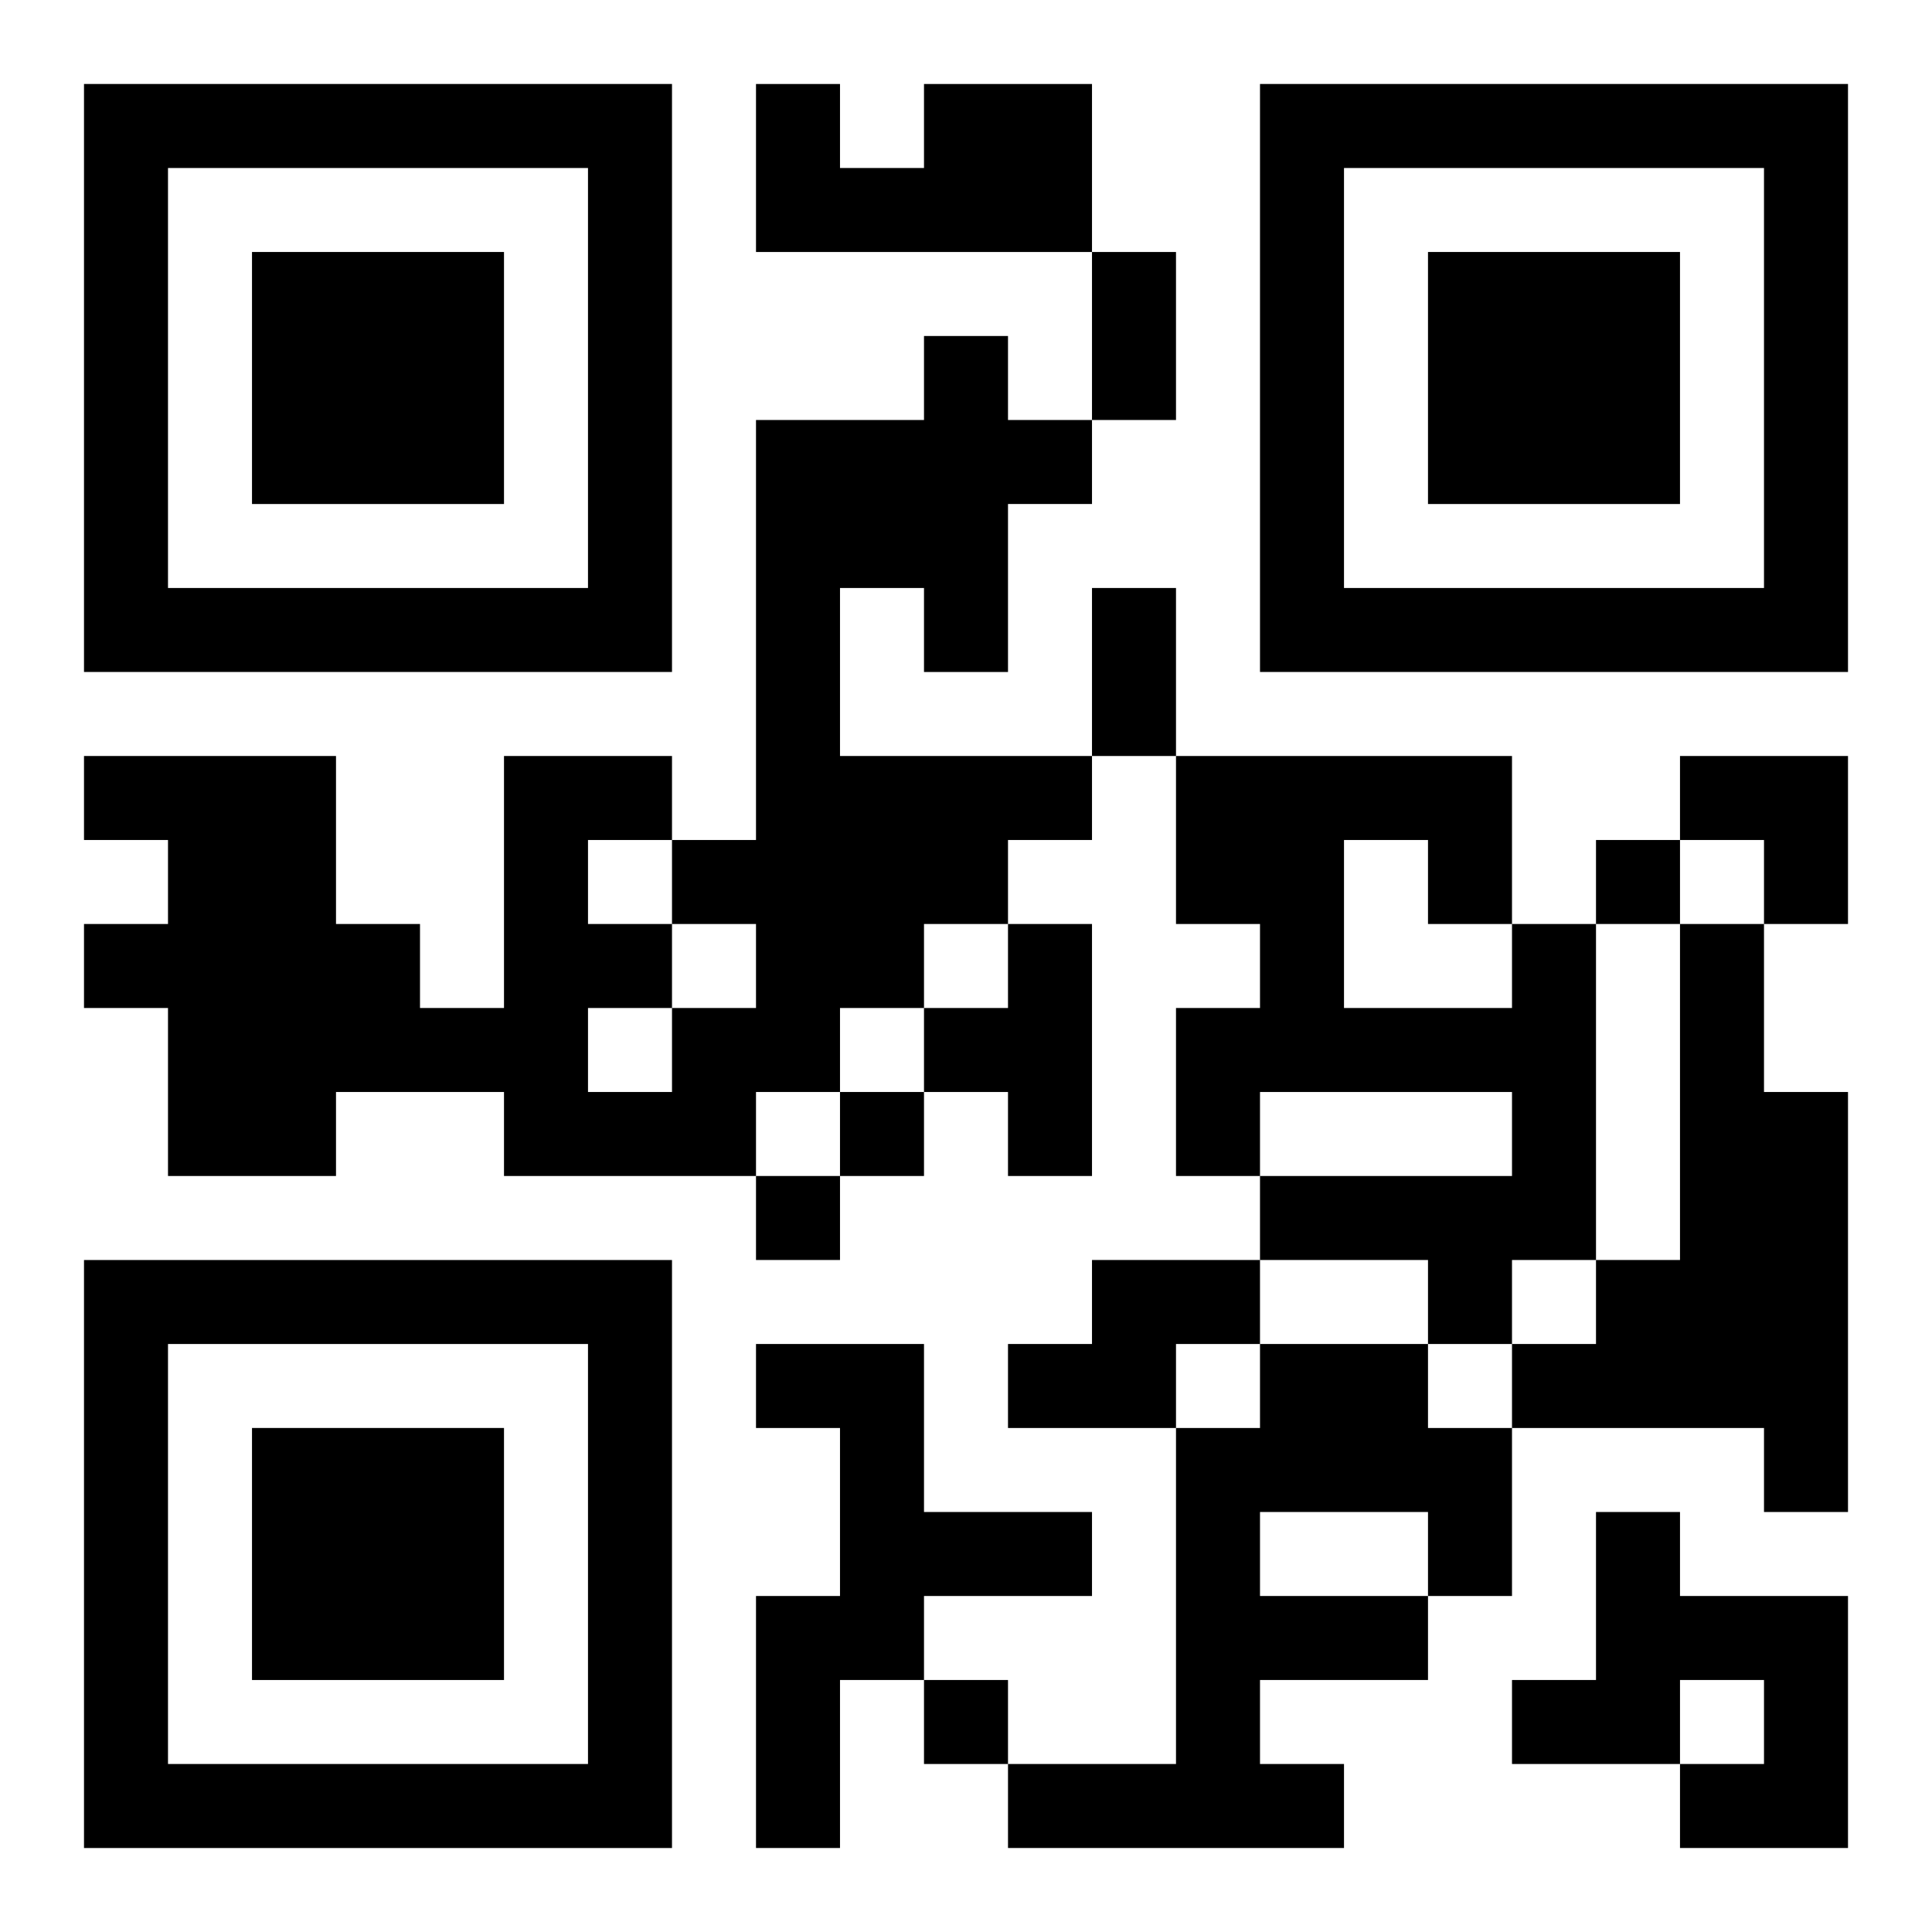
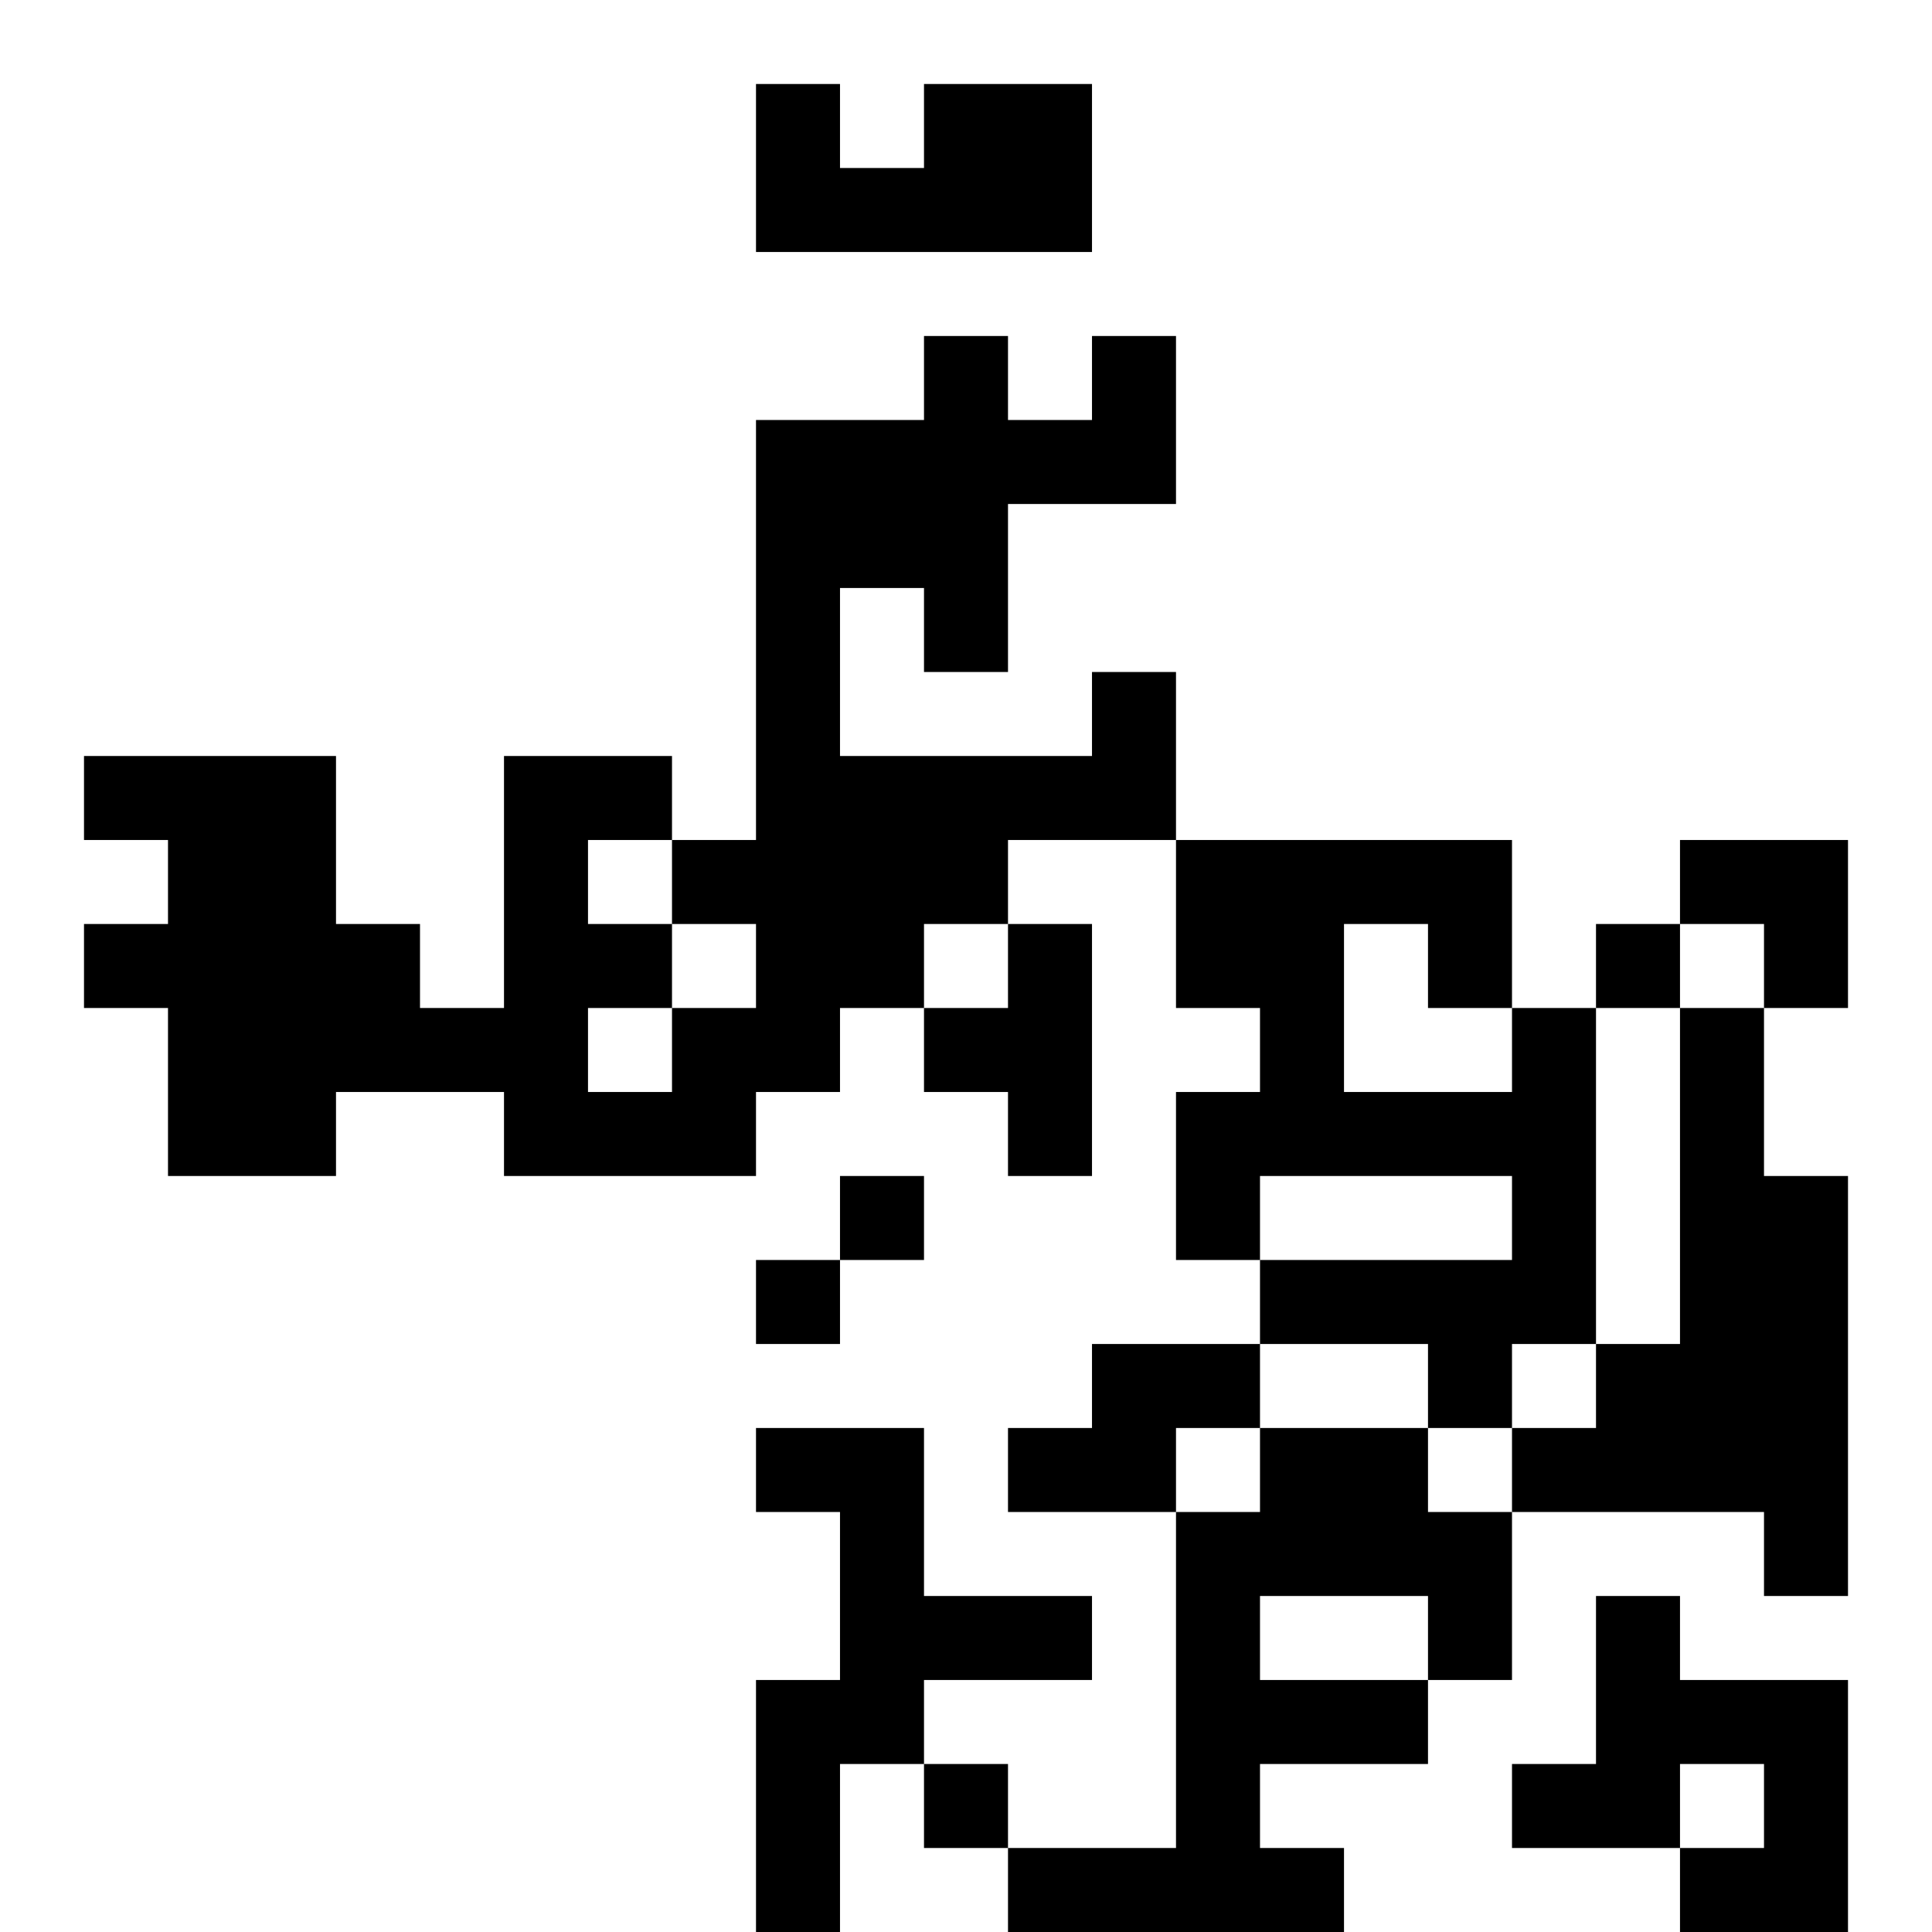
<svg xmlns="http://www.w3.org/2000/svg" xmlns:xlink="http://www.w3.org/1999/xlink" width="250" height="250" baseProfile="full" version="1.1" viewBox="-1 -1 23 23">
  <symbol id="a">
-     <path d="m0 7v7h7v-7h-7zm1 1h5v5h-5v-5zm1 1v3h3v-3h-3z" />
-   </symbol>
+     </symbol>
  <use y="-7" xlink:href="#a" />
  <use y="7" xlink:href="#a" />
  <use x="14" y="-7" xlink:href="#a" />
-   <path d="m10 0h2v2h-4v-2h1v1h1v-1m0 3h1v1h1v1h-1v2h-1v-1h-1v2h3v1h-1v1h-1v1h-1v1h-1v1h-3v-1h-2v1h-2v-2h-1v-1h1v-1h-1v-1h3v2h1v1h1v-3h2v1h1v-5h2v-1m-3 7v1h1v-1h-1m-1-1v1h1v-1h-1m0 2v1h1v-1h-1m5-1h1v3h-1v-1h-1v-1h1v-1m6 0h1v4h-1v1h-1v-1h-2v-1h3v-1h-3v1h-1v-2h1v-1h-1v-2h4v2m-2-1v2h2v-1h-1v-1h-1m4 1h1v2h1v5h-1v-1h-3v-1h1v-1h1v-4m-7 4h2v1h-1v1h-2v-1h1v-1m-4 1h2v2h2v1h-2v1h-1v2h-1v-3h1v-2h-1v-1m6 0h2v1h1v2h-1v1h-2v1h1v1h-4v-1h2v-4h1v-1m0 2v1h2v-1h-2m4 0h1v1h2v3h-2v-1h1v-1h-1v1h-2v-1h1v-2m0-8v1h1v-1h-1m-9 3v1h1v-1h-1m-1 1v1h1v-1h-1m2 6v1h1v-1h-1m2-17h1v2h-1v-2m0 4h1v2h-1v-2m7 2h2v2h-1v-1h-1z" />
+   <path d="m10 0h2v2h-4v-2h1v1h1v-1m0 3h1v1h1v1h-1v2h-1v-1h-1v2h3v1h-1v1h-1v1h-1v1h-1v1h-3v-1h-2v1h-2v-2h-1v-1h1v-1h-1v-1h3v2h1v1h1v-3h2v1h1v-5h2v-1m-3 7v1h1v-1h-1m-1-1v1h1v-1h-1m0 2v1h1v-1h-1m5-1h1v3h-1v-1h-1v-1h1m6 0h1v4h-1v1h-1v-1h-2v-1h3v-1h-3v1h-1v-2h1v-1h-1v-2h4v2m-2-1v2h2v-1h-1v-1h-1m4 1h1v2h1v5h-1v-1h-3v-1h1v-1h1v-4m-7 4h2v1h-1v1h-2v-1h1v-1m-4 1h2v2h2v1h-2v1h-1v2h-1v-3h1v-2h-1v-1m6 0h2v1h1v2h-1v1h-2v1h1v1h-4v-1h2v-4h1v-1m0 2v1h2v-1h-2m4 0h1v1h2v3h-2v-1h1v-1h-1v1h-2v-1h1v-2m0-8v1h1v-1h-1m-9 3v1h1v-1h-1m-1 1v1h1v-1h-1m2 6v1h1v-1h-1m2-17h1v2h-1v-2m0 4h1v2h-1v-2m7 2h2v2h-1v-1h-1z" />
</svg>